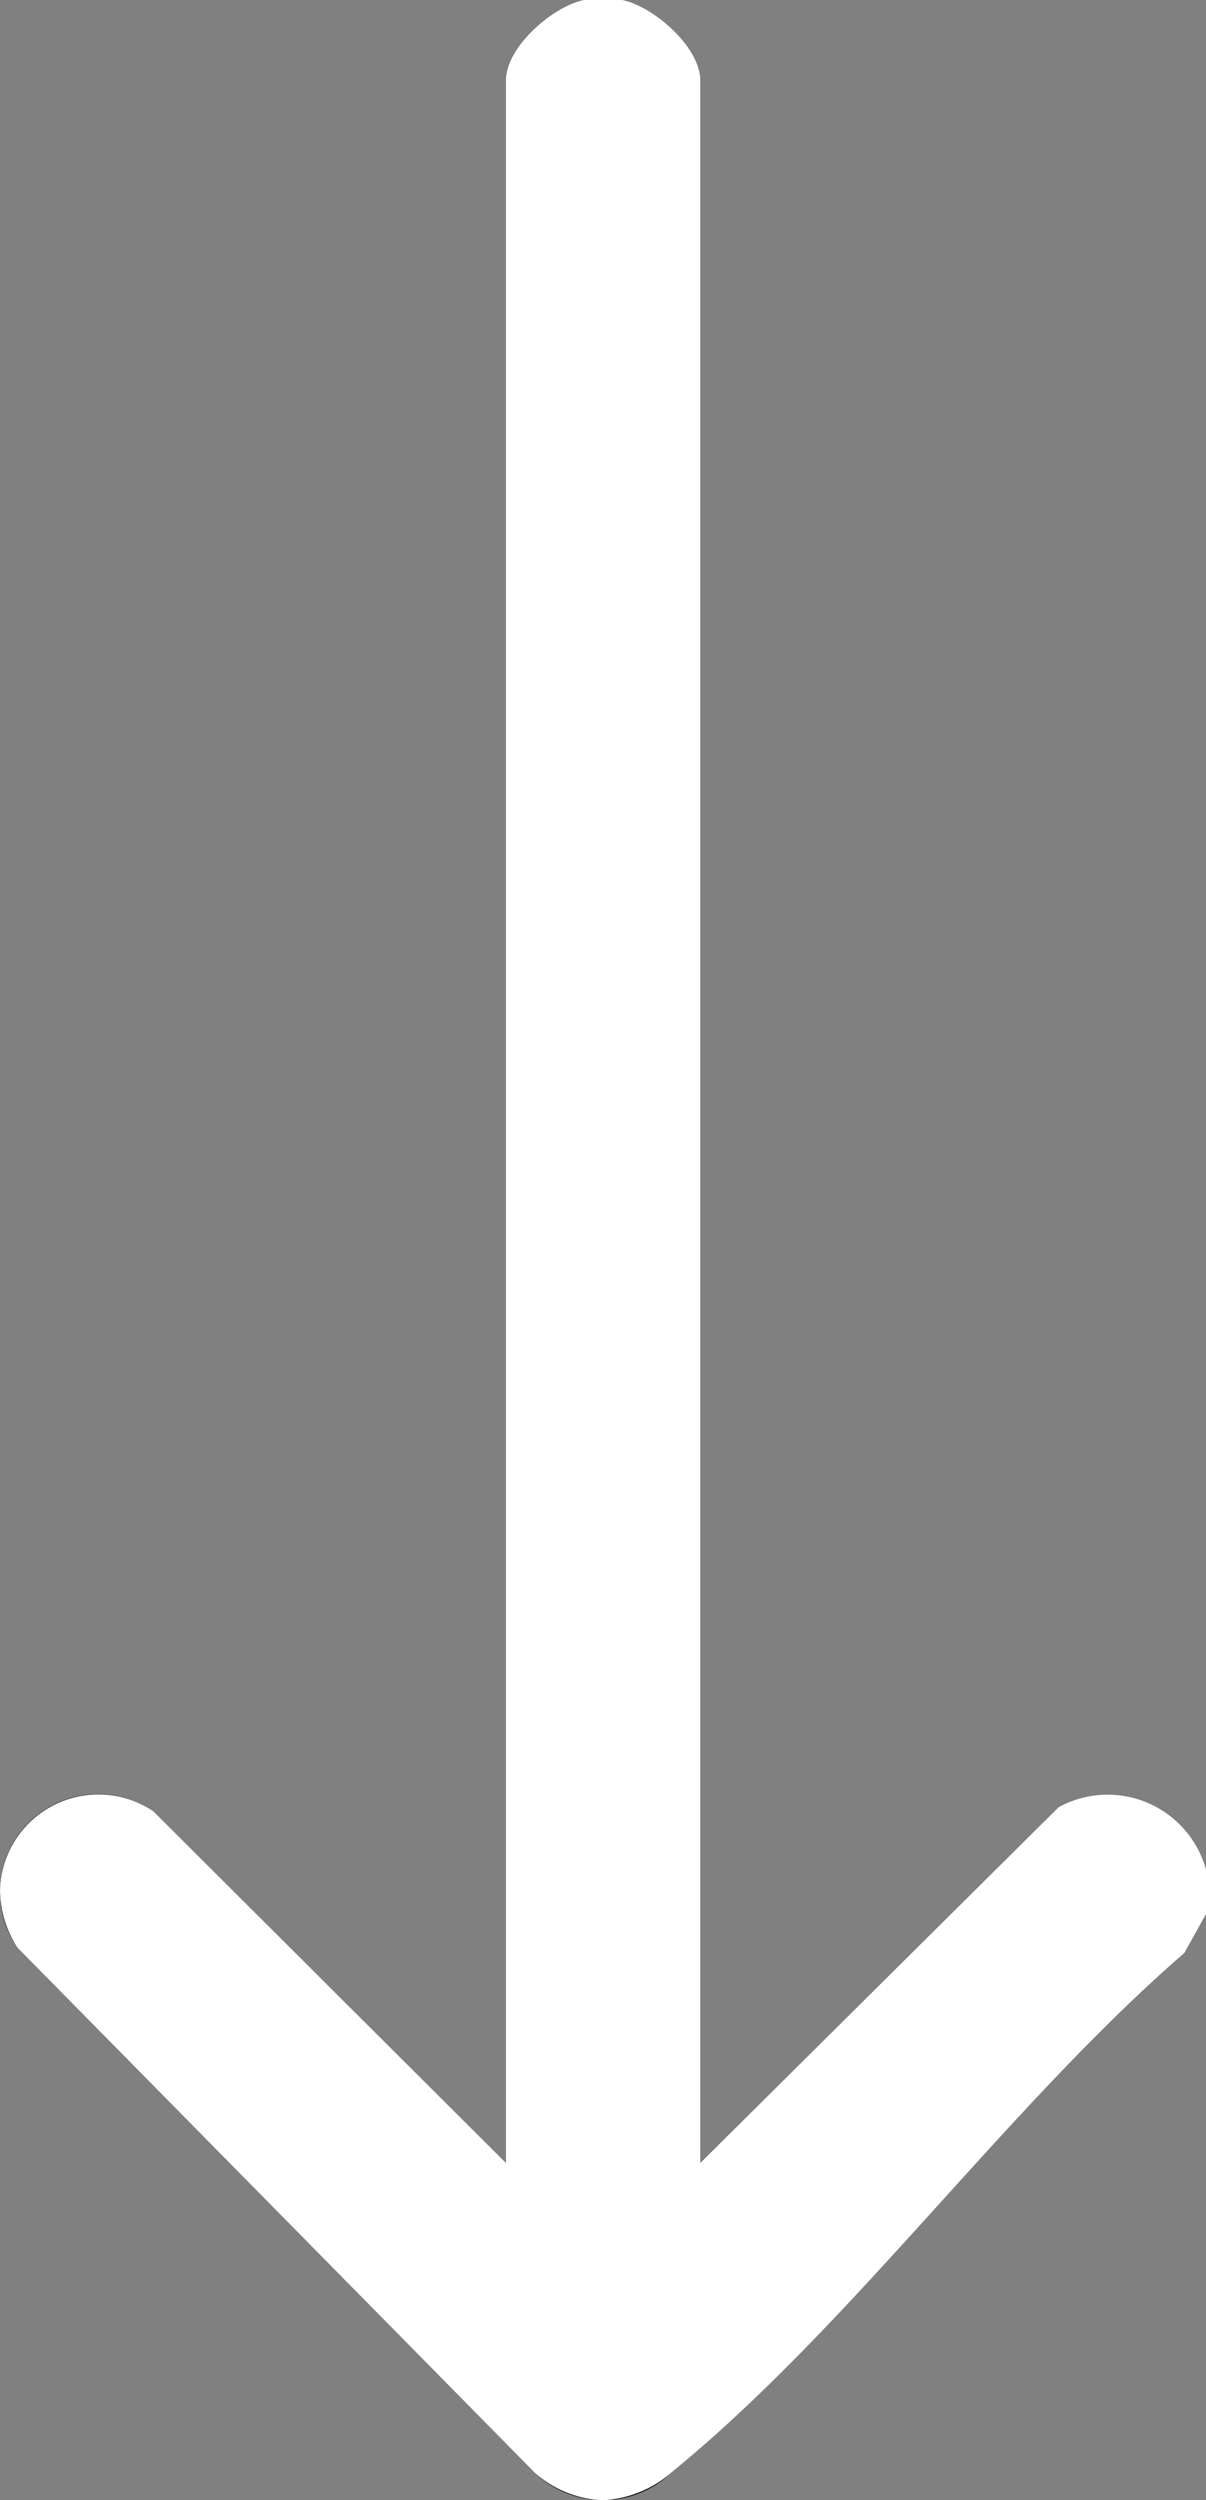
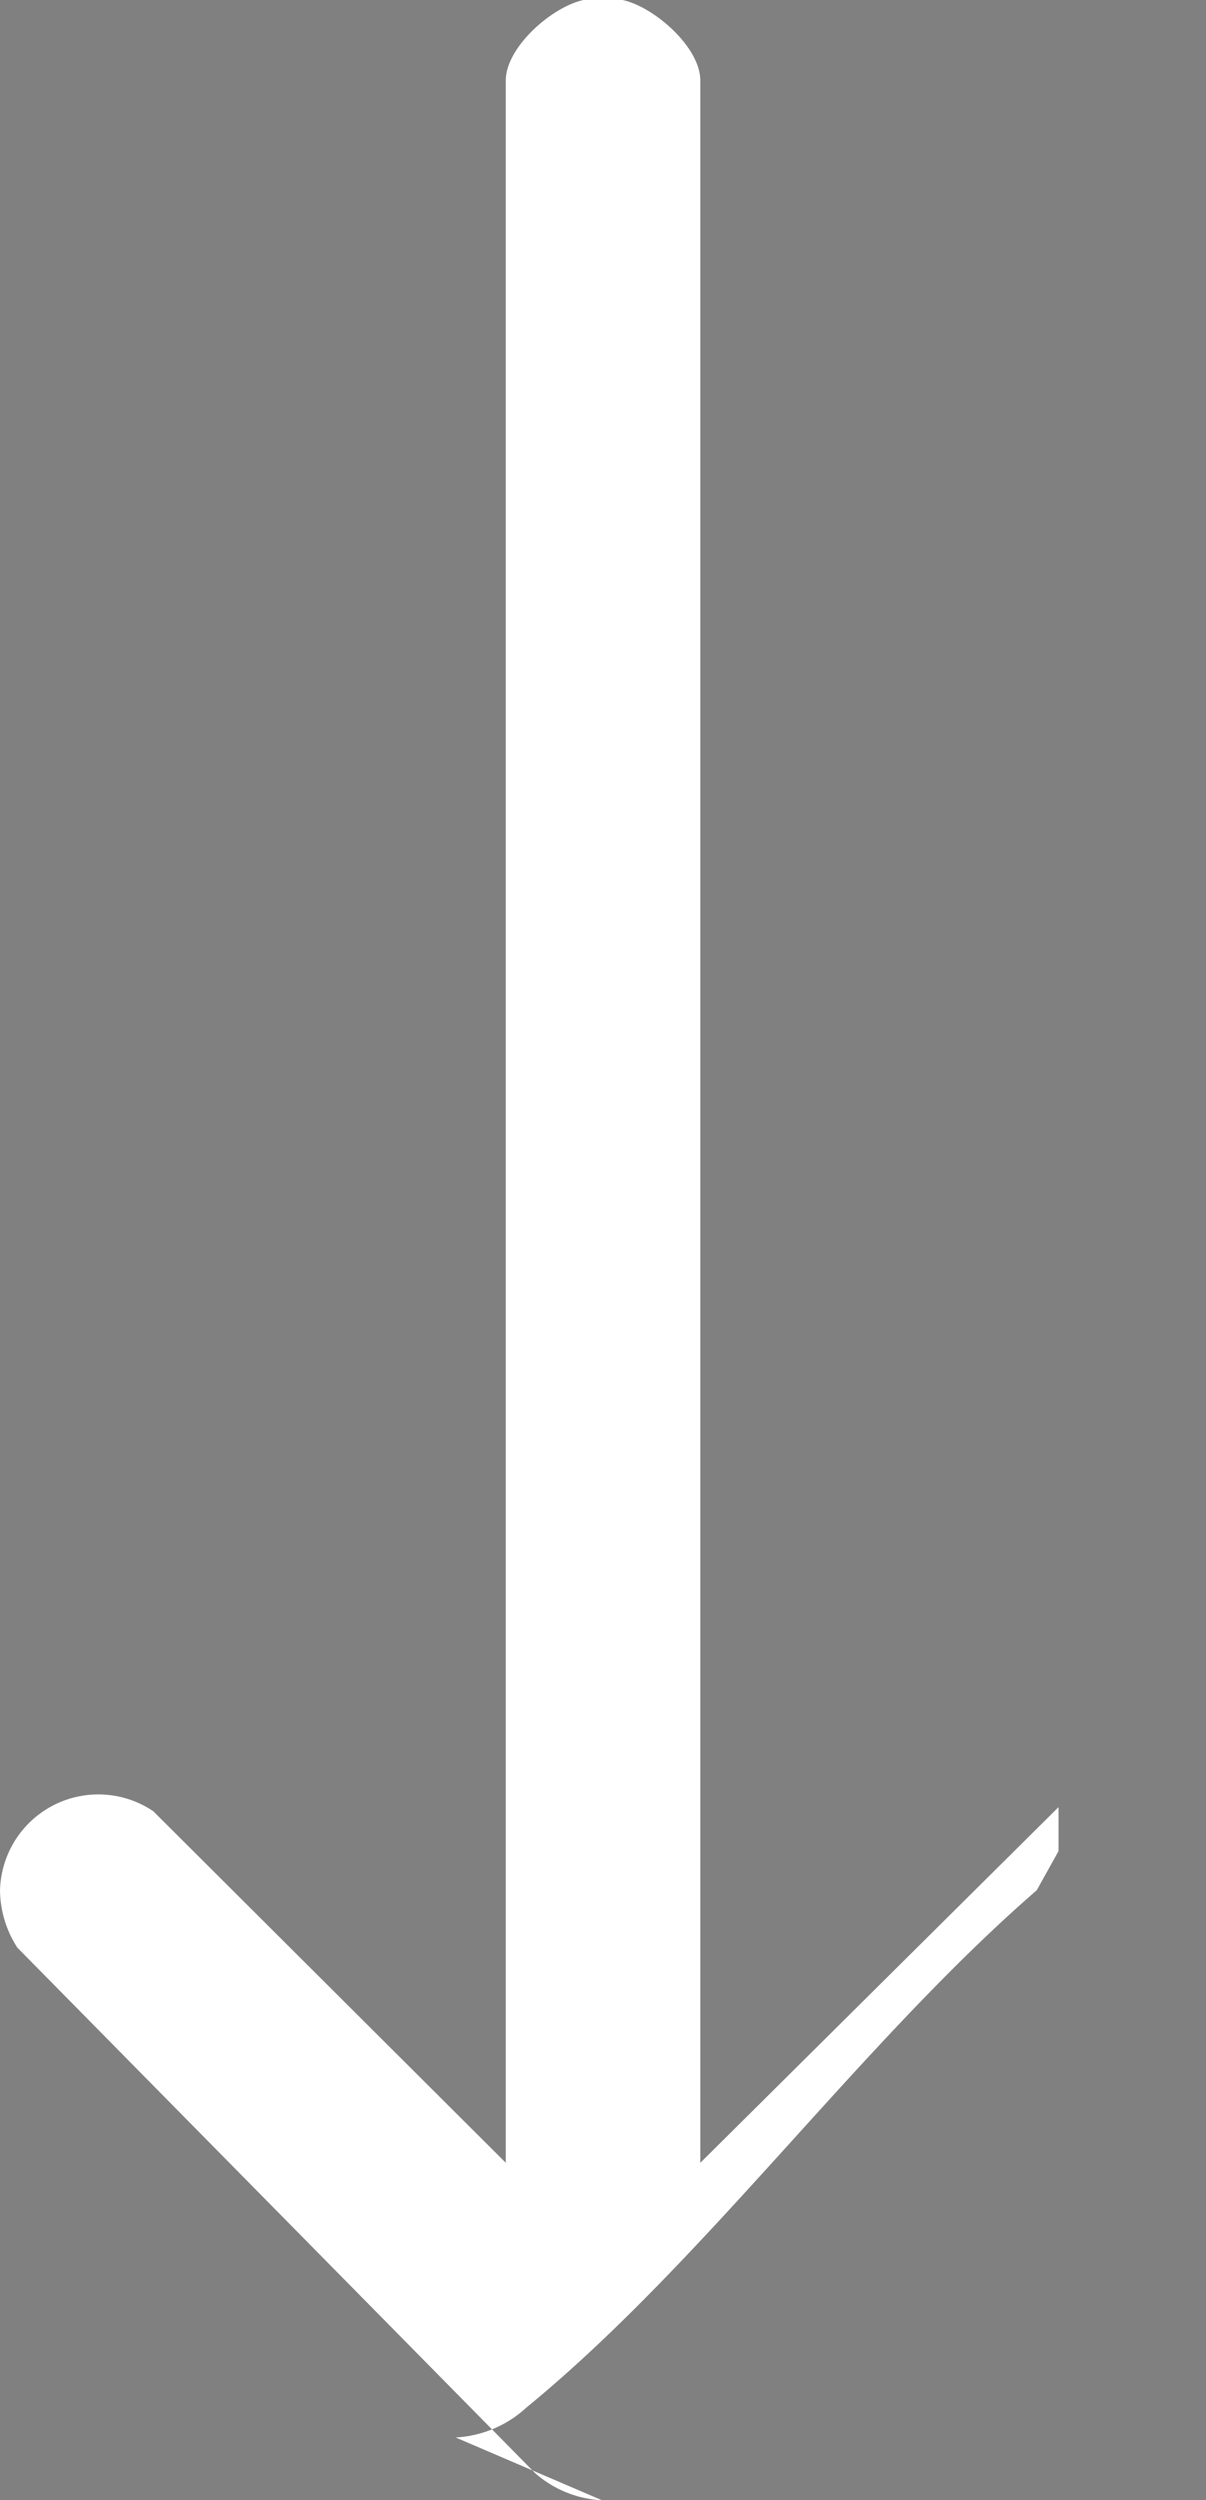
<svg xmlns="http://www.w3.org/2000/svg" width="29.963" height="62.077" viewBox="0 0 29.963 62.077">
  <rect x="0" y="0" width="29.963" height="62.077" fill="#808080" stroke="none" />
  <defs>
    <clipPath id="clip-path">
-       <rect id="Rectangle_29" data-name="Rectangle 29" width="62.076" height="29.963" fill="none" />
-     </clipPath>
+       </clipPath>
  </defs>
  <g id="Objeto_inteligente_vectorial" data-name="Objeto inteligente vectorial" transform="translate(-923.037 -1018)">
    <g id="Objeto_inteligente_vectorial-2" data-name="Objeto inteligente vectorial" transform="matrix(0, 1, -1, 0, 953, 1018)">
      <g id="Group_58" data-name="Group 58">
        <g id="Group_57" data-name="Group 57" clip-path="url(#clip-path)">
-           <path id="Path_232" data-name="Path 232" d="M47.517,0l.972.541c3.8,4.383,9.225,8.257,12.849,12.686a2.454,2.454,0,0,1,.059,3.448L48.358,29.532a2.432,2.432,0,0,1-3.387-3.376L53.7,17.4H2c-.831,0-1.835-1.151-2-1.933V14.5c.165-.782,1.169-1.933,2-1.933H53.7l-8.831-8.9A2.538,2.538,0,0,1,46.426,0Z" />
-         </g>
+           </g>
      </g>
    </g>
-     <path id="Color_Overlay" data-name="Color Overlay" d="M937.992,1080.077a2.708,2.708,0,0,1-1.666-.679l-12.857-13.04a2.664,2.664,0,0,1-.431-1.388v-.052a2.443,2.443,0,0,1,3.807-1.948l8.758,8.729V1020c0-.831,1.151-1.834,1.933-2h.967c.782.166,1.933,1.169,1.933,2v51.7l8.9-8.831a2.538,2.538,0,0,1,3.667,1.558v1.091l-.541.972c-4.384,3.8-8.257,9.226-12.685,12.849a2.816,2.816,0,0,1-1.751.738Z" fill="#fff" />
+     <path id="Color_Overlay" data-name="Color Overlay" d="M937.992,1080.077a2.708,2.708,0,0,1-1.666-.679l-12.857-13.04a2.664,2.664,0,0,1-.431-1.388v-.052a2.443,2.443,0,0,1,3.807-1.948l8.758,8.729V1020c0-.831,1.151-1.834,1.933-2h.967c.782.166,1.933,1.169,1.933,2v51.7l8.9-8.831v1.091l-.541.972c-4.384,3.8-8.257,9.226-12.685,12.849a2.816,2.816,0,0,1-1.751.738Z" fill="#fff" />
  </g>
</svg>